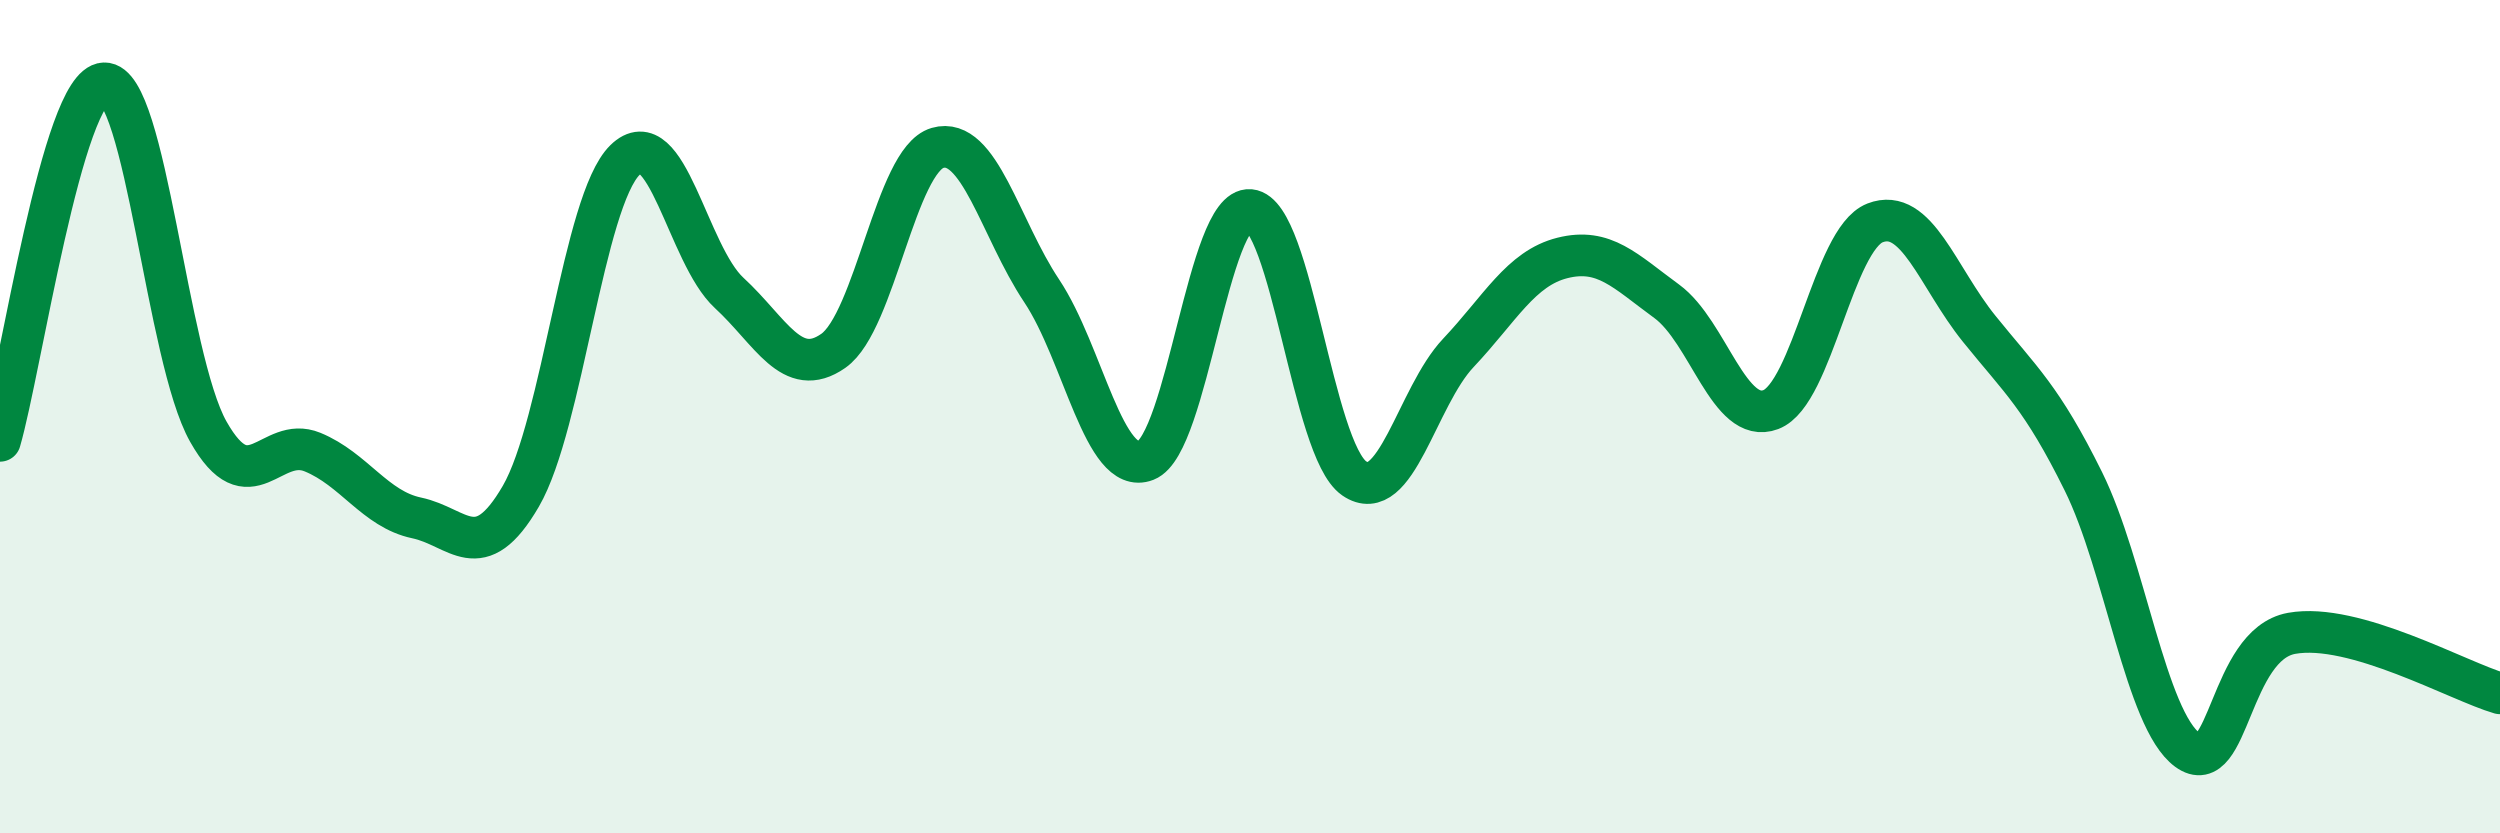
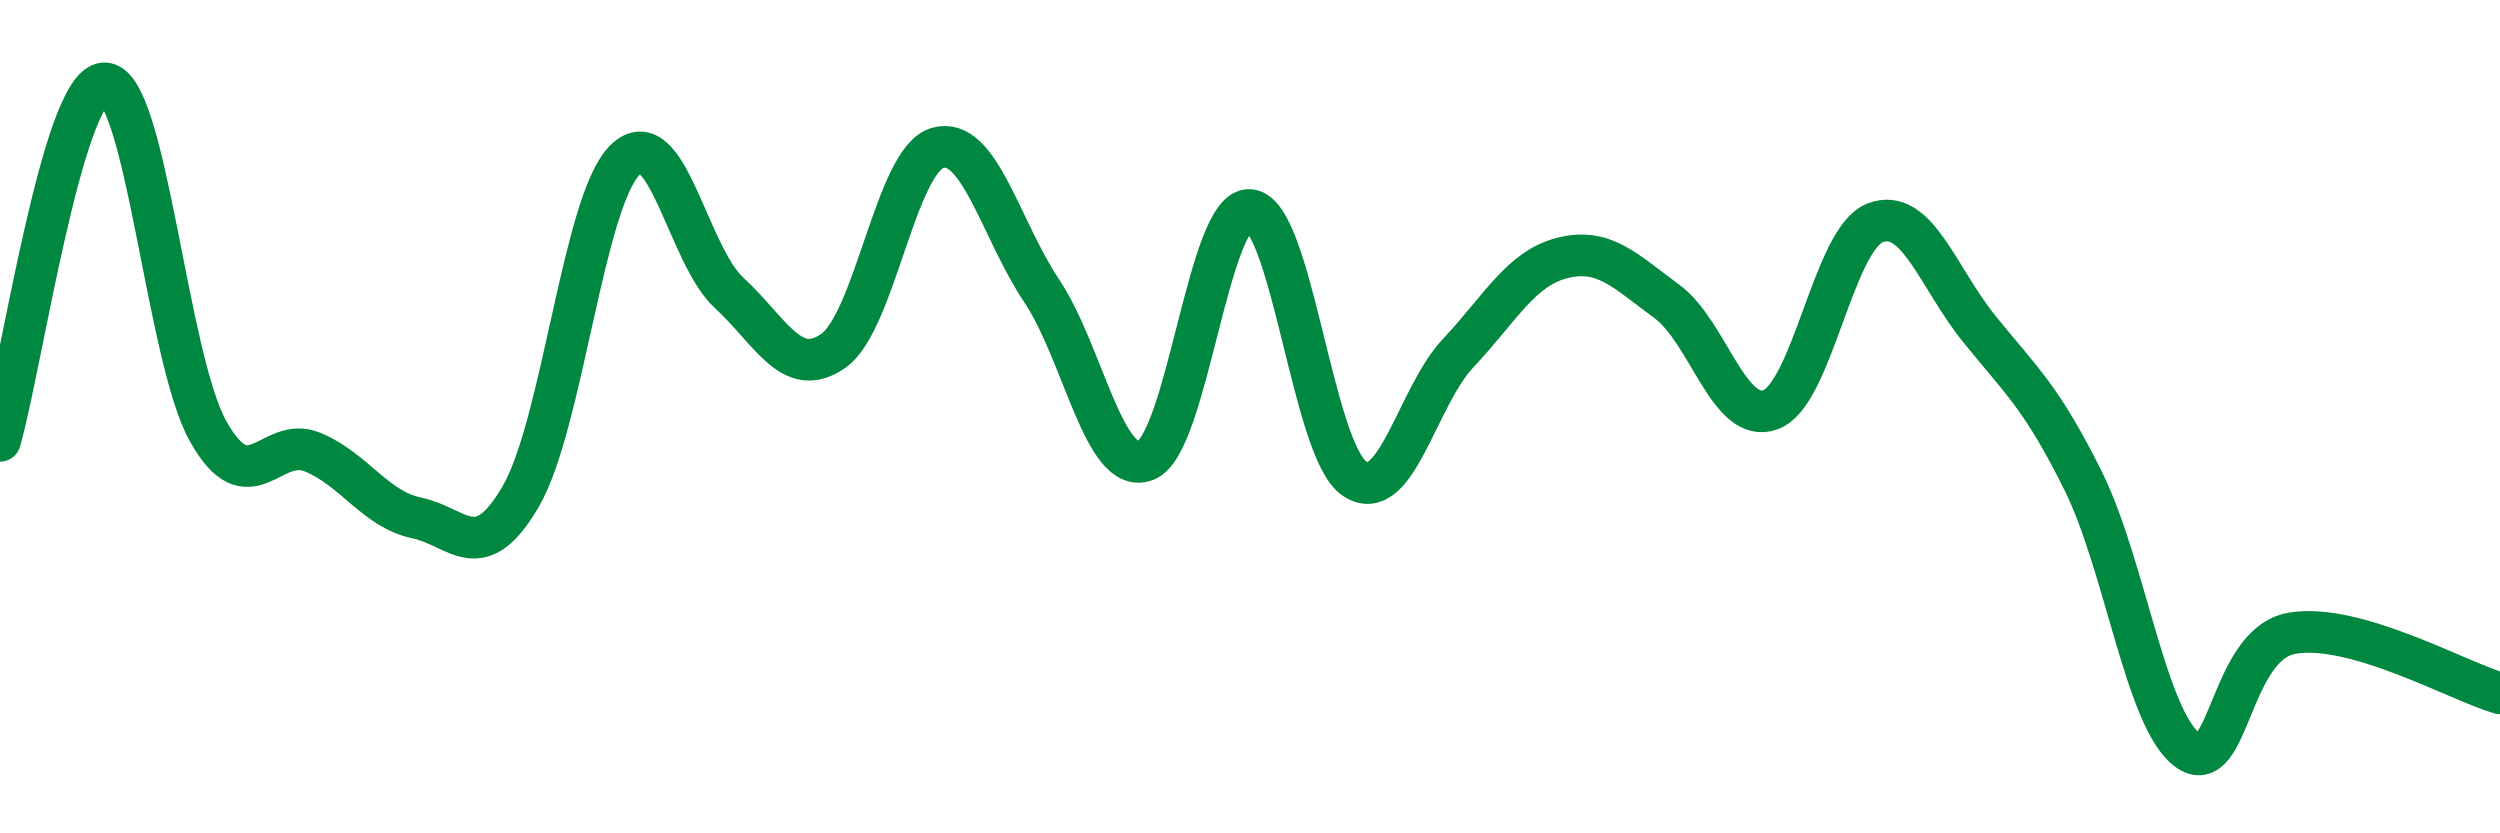
<svg xmlns="http://www.w3.org/2000/svg" width="60" height="20" viewBox="0 0 60 20">
-   <path d="M 0,10.58 C 0.5,8.86 1.5,2.04 2.5,2 C 3.5,1.96 4,8.59 5,10.36 C 6,12.13 6.5,10.44 7.5,10.85 C 8.5,11.26 9,12.22 10,12.43 C 11,12.64 11.5,13.63 12.5,11.91 C 13.5,10.19 14,4.82 15,3.84 C 16,2.86 16.5,6.11 17.5,7.03 C 18.5,7.95 19,9.12 20,8.42 C 21,7.72 21.5,3.84 22.5,3.55 C 23.5,3.26 24,5.48 25,6.98 C 26,8.48 26.5,11.44 27.5,11.05 C 28.5,10.66 29,4.95 30,5.04 C 31,5.13 31.5,10.79 32.5,11.48 C 33.5,12.17 34,9.53 35,8.47 C 36,7.41 36.5,6.44 37.5,6.19 C 38.5,5.94 39,6.5 40,7.23 C 41,7.96 41.5,10.21 42.5,9.83 C 43.5,9.45 44,5.74 45,5.35 C 46,4.96 46.5,6.65 47.5,7.89 C 48.5,9.13 49,9.53 50,11.55 C 51,13.57 51.5,17.27 52.5,18 C 53.5,18.73 53.5,15.47 55,15.2 C 56.5,14.93 59,16.35 60,16.64L60 20L0 20Z" fill="#008740" opacity="0.1" stroke-linecap="round" stroke-linejoin="round" />
  <path d="M 0,10.58 C 0.5,8.86 1.5,2.04 2.5,2 C 3.5,1.96 4,8.59 5,10.36 C 6,12.13 6.5,10.44 7.5,10.85 C 8.5,11.26 9,12.22 10,12.43 C 11,12.64 11.5,13.63 12.5,11.91 C 13.5,10.19 14,4.82 15,3.84 C 16,2.86 16.5,6.11 17.5,7.03 C 18.5,7.95 19,9.12 20,8.42 C 21,7.72 21.5,3.84 22.5,3.55 C 23.5,3.26 24,5.48 25,6.98 C 26,8.48 26.5,11.44 27.5,11.05 C 28.5,10.66 29,4.95 30,5.04 C 31,5.13 31.5,10.79 32.5,11.48 C 33.5,12.17 34,9.53 35,8.47 C 36,7.41 36.5,6.44 37.5,6.19 C 38.5,5.94 39,6.5 40,7.23 C 41,7.96 41.5,10.21 42.5,9.83 C 43.5,9.45 44,5.74 45,5.35 C 46,4.96 46.5,6.65 47.5,7.89 C 48.5,9.13 49,9.53 50,11.55 C 51,13.57 51.5,17.27 52.5,18 C 53.5,18.73 53.5,15.47 55,15.2 C 56.5,14.93 59,16.35 60,16.64" stroke="#008740" stroke-width="1" fill="none" stroke-linecap="round" stroke-linejoin="round" />
</svg>